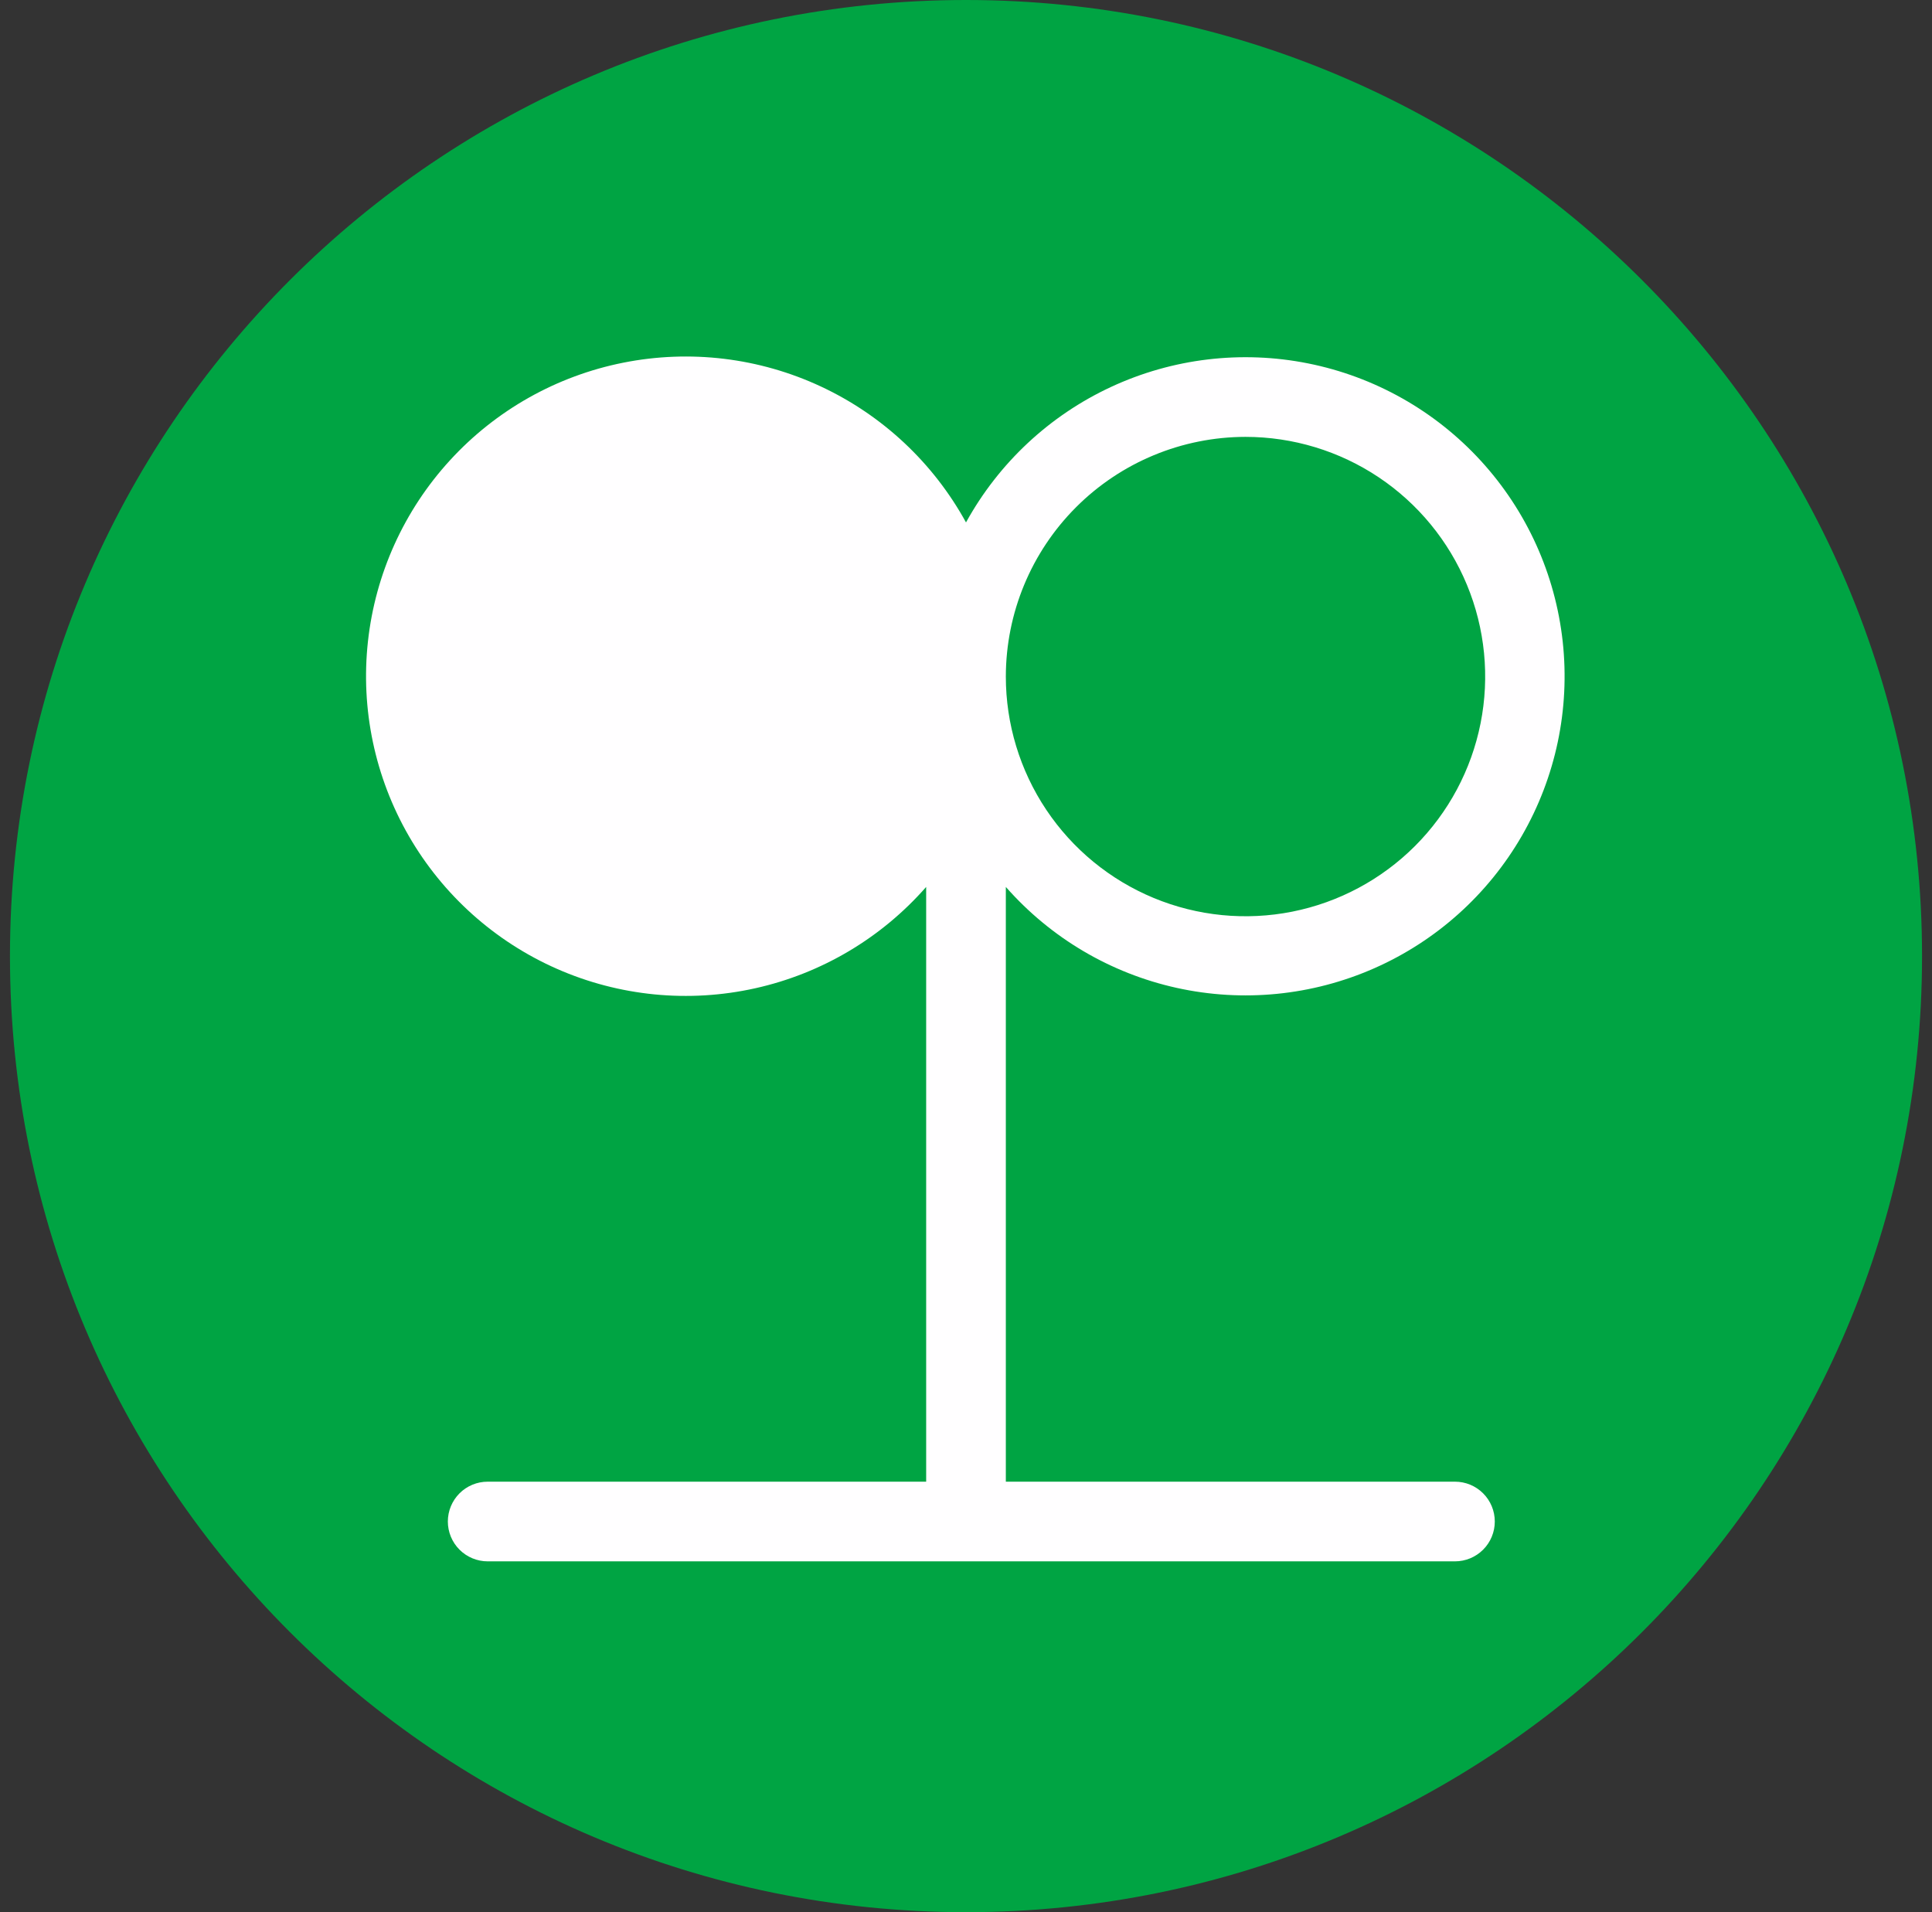
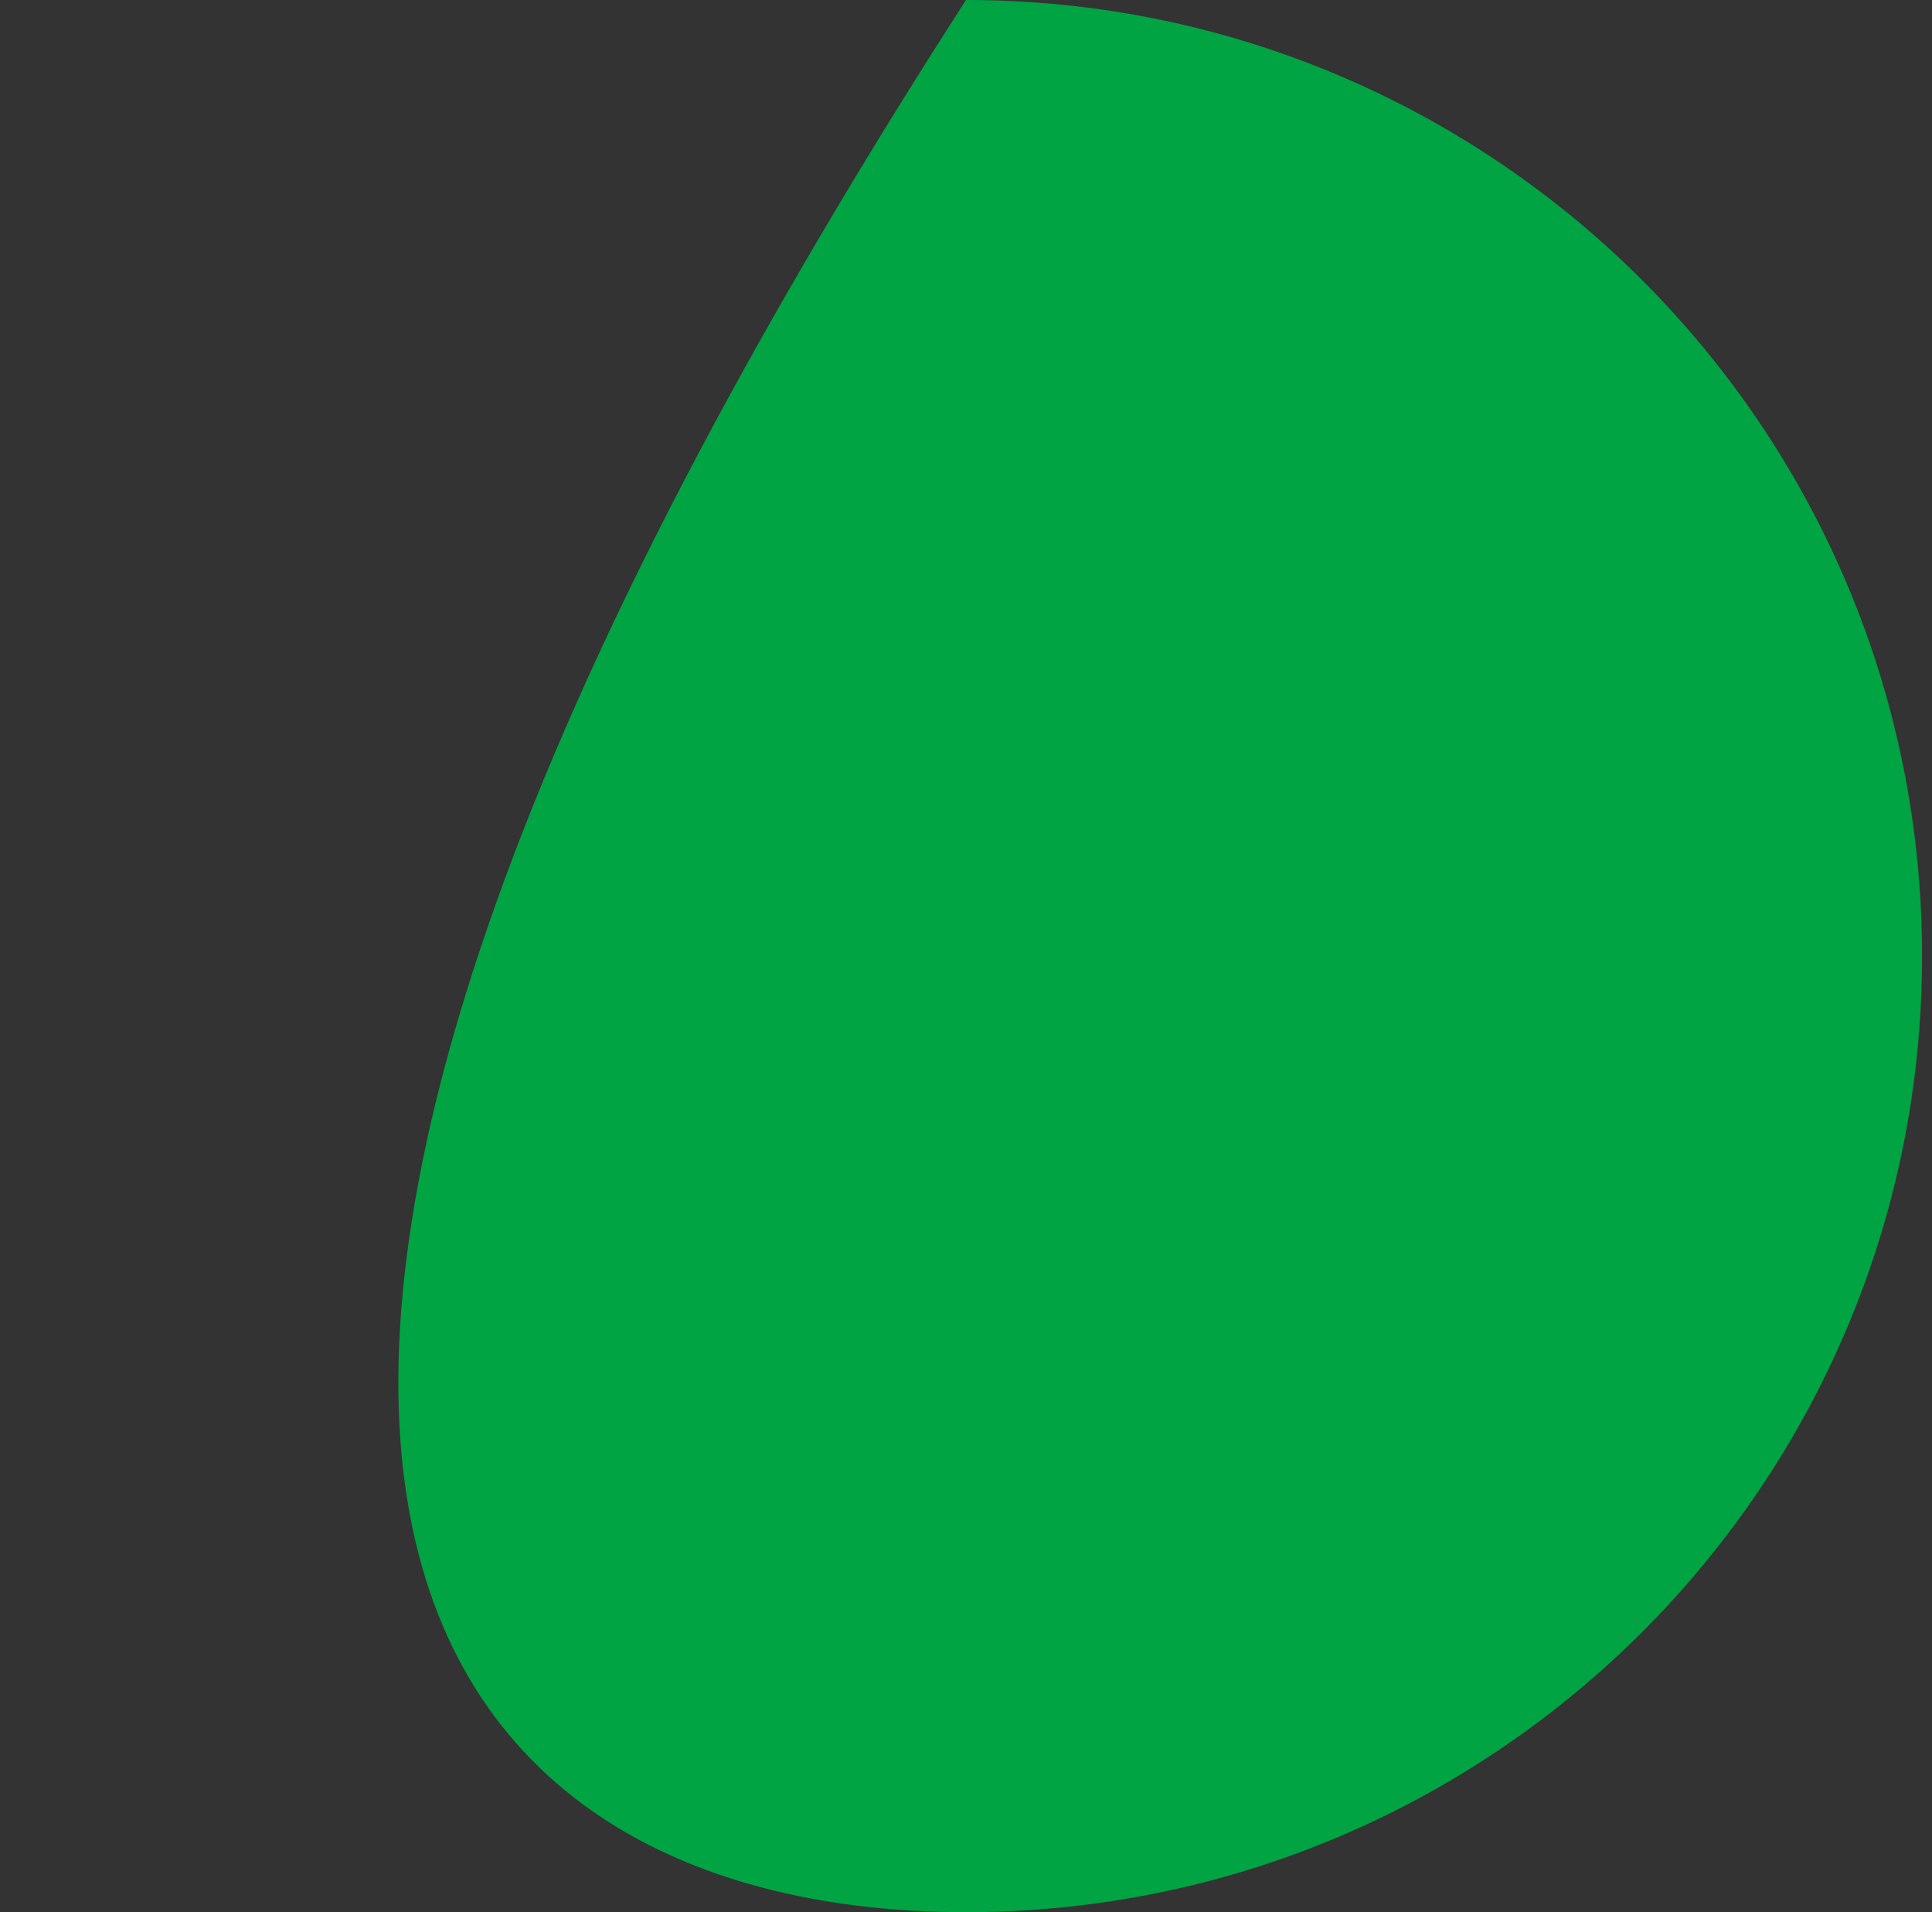
<svg xmlns="http://www.w3.org/2000/svg" width="97" height="96" viewBox="0 0 97 96" fill="none">
  <rect x="0" y="0" width="97" height="96" fill="#333333" stroke="none" />
-   <path d="M96.5 48C96.5 21.49 75.01 0 48.5 0C21.99 0 0.5 21.49 0.5 48C0.5 74.51 21.99 96 48.5 96C75.01 96 96.5 74.51 96.5 48Z" fill="#00A443" />
-   <path d="M73.049 74.387H50.5V44.528C52.748 47.086 55.752 48.861 59.077 49.596C62.403 50.331 65.875 49.987 68.992 48.614C72.108 47.242 74.706 44.912 76.408 41.962C78.111 39.013 78.829 35.598 78.459 32.213C78.089 28.828 76.65 25.649 74.351 23.137C72.052 20.625 69.012 18.911 65.672 18.244C62.333 17.577 58.868 17.991 55.78 19.427C52.692 20.862 50.142 23.245 48.5 26.228C46.858 23.235 44.304 20.844 41.21 19.402C38.116 17.959 34.643 17.541 31.295 18.208C27.947 18.874 24.898 20.591 22.593 23.108C20.287 25.625 18.844 28.812 18.473 32.206C18.102 35.599 18.823 39.022 20.53 41.978C22.238 44.934 24.844 47.269 27.969 48.643C31.094 50.017 34.575 50.358 37.908 49.618C41.24 48.879 44.25 47.095 46.5 44.528V74.387H24.485C23.955 74.387 23.446 74.597 23.071 74.972C22.696 75.347 22.485 75.856 22.485 76.387C22.485 76.917 22.696 77.426 23.071 77.801C23.446 78.176 23.955 78.387 24.485 78.387H73.049C73.58 78.387 74.088 78.176 74.463 77.801C74.839 77.426 75.049 76.917 75.049 76.387C75.049 75.856 74.839 75.347 74.463 74.972C74.088 74.597 73.58 74.387 73.049 74.387ZM62.533 21.933C64.913 21.933 67.24 22.639 69.219 23.961C71.198 25.284 72.74 27.163 73.651 29.362C74.561 31.561 74.8 33.98 74.335 36.314C73.871 38.648 72.725 40.792 71.042 42.475C69.359 44.158 67.215 45.304 64.881 45.769C62.547 46.233 60.127 45.995 57.928 45.084C55.73 44.173 53.85 42.631 52.528 40.652C51.206 38.673 50.5 36.346 50.5 33.967C50.504 30.776 51.772 27.718 54.028 25.462C56.284 23.206 59.343 21.937 62.533 21.933Z" fill="#FFFEFF" />
+   <path d="M96.5 48C96.5 21.49 75.01 0 48.5 0C0.5 74.51 21.99 96 48.5 96C75.01 96 96.5 74.51 96.5 48Z" fill="#00A443" />
</svg>